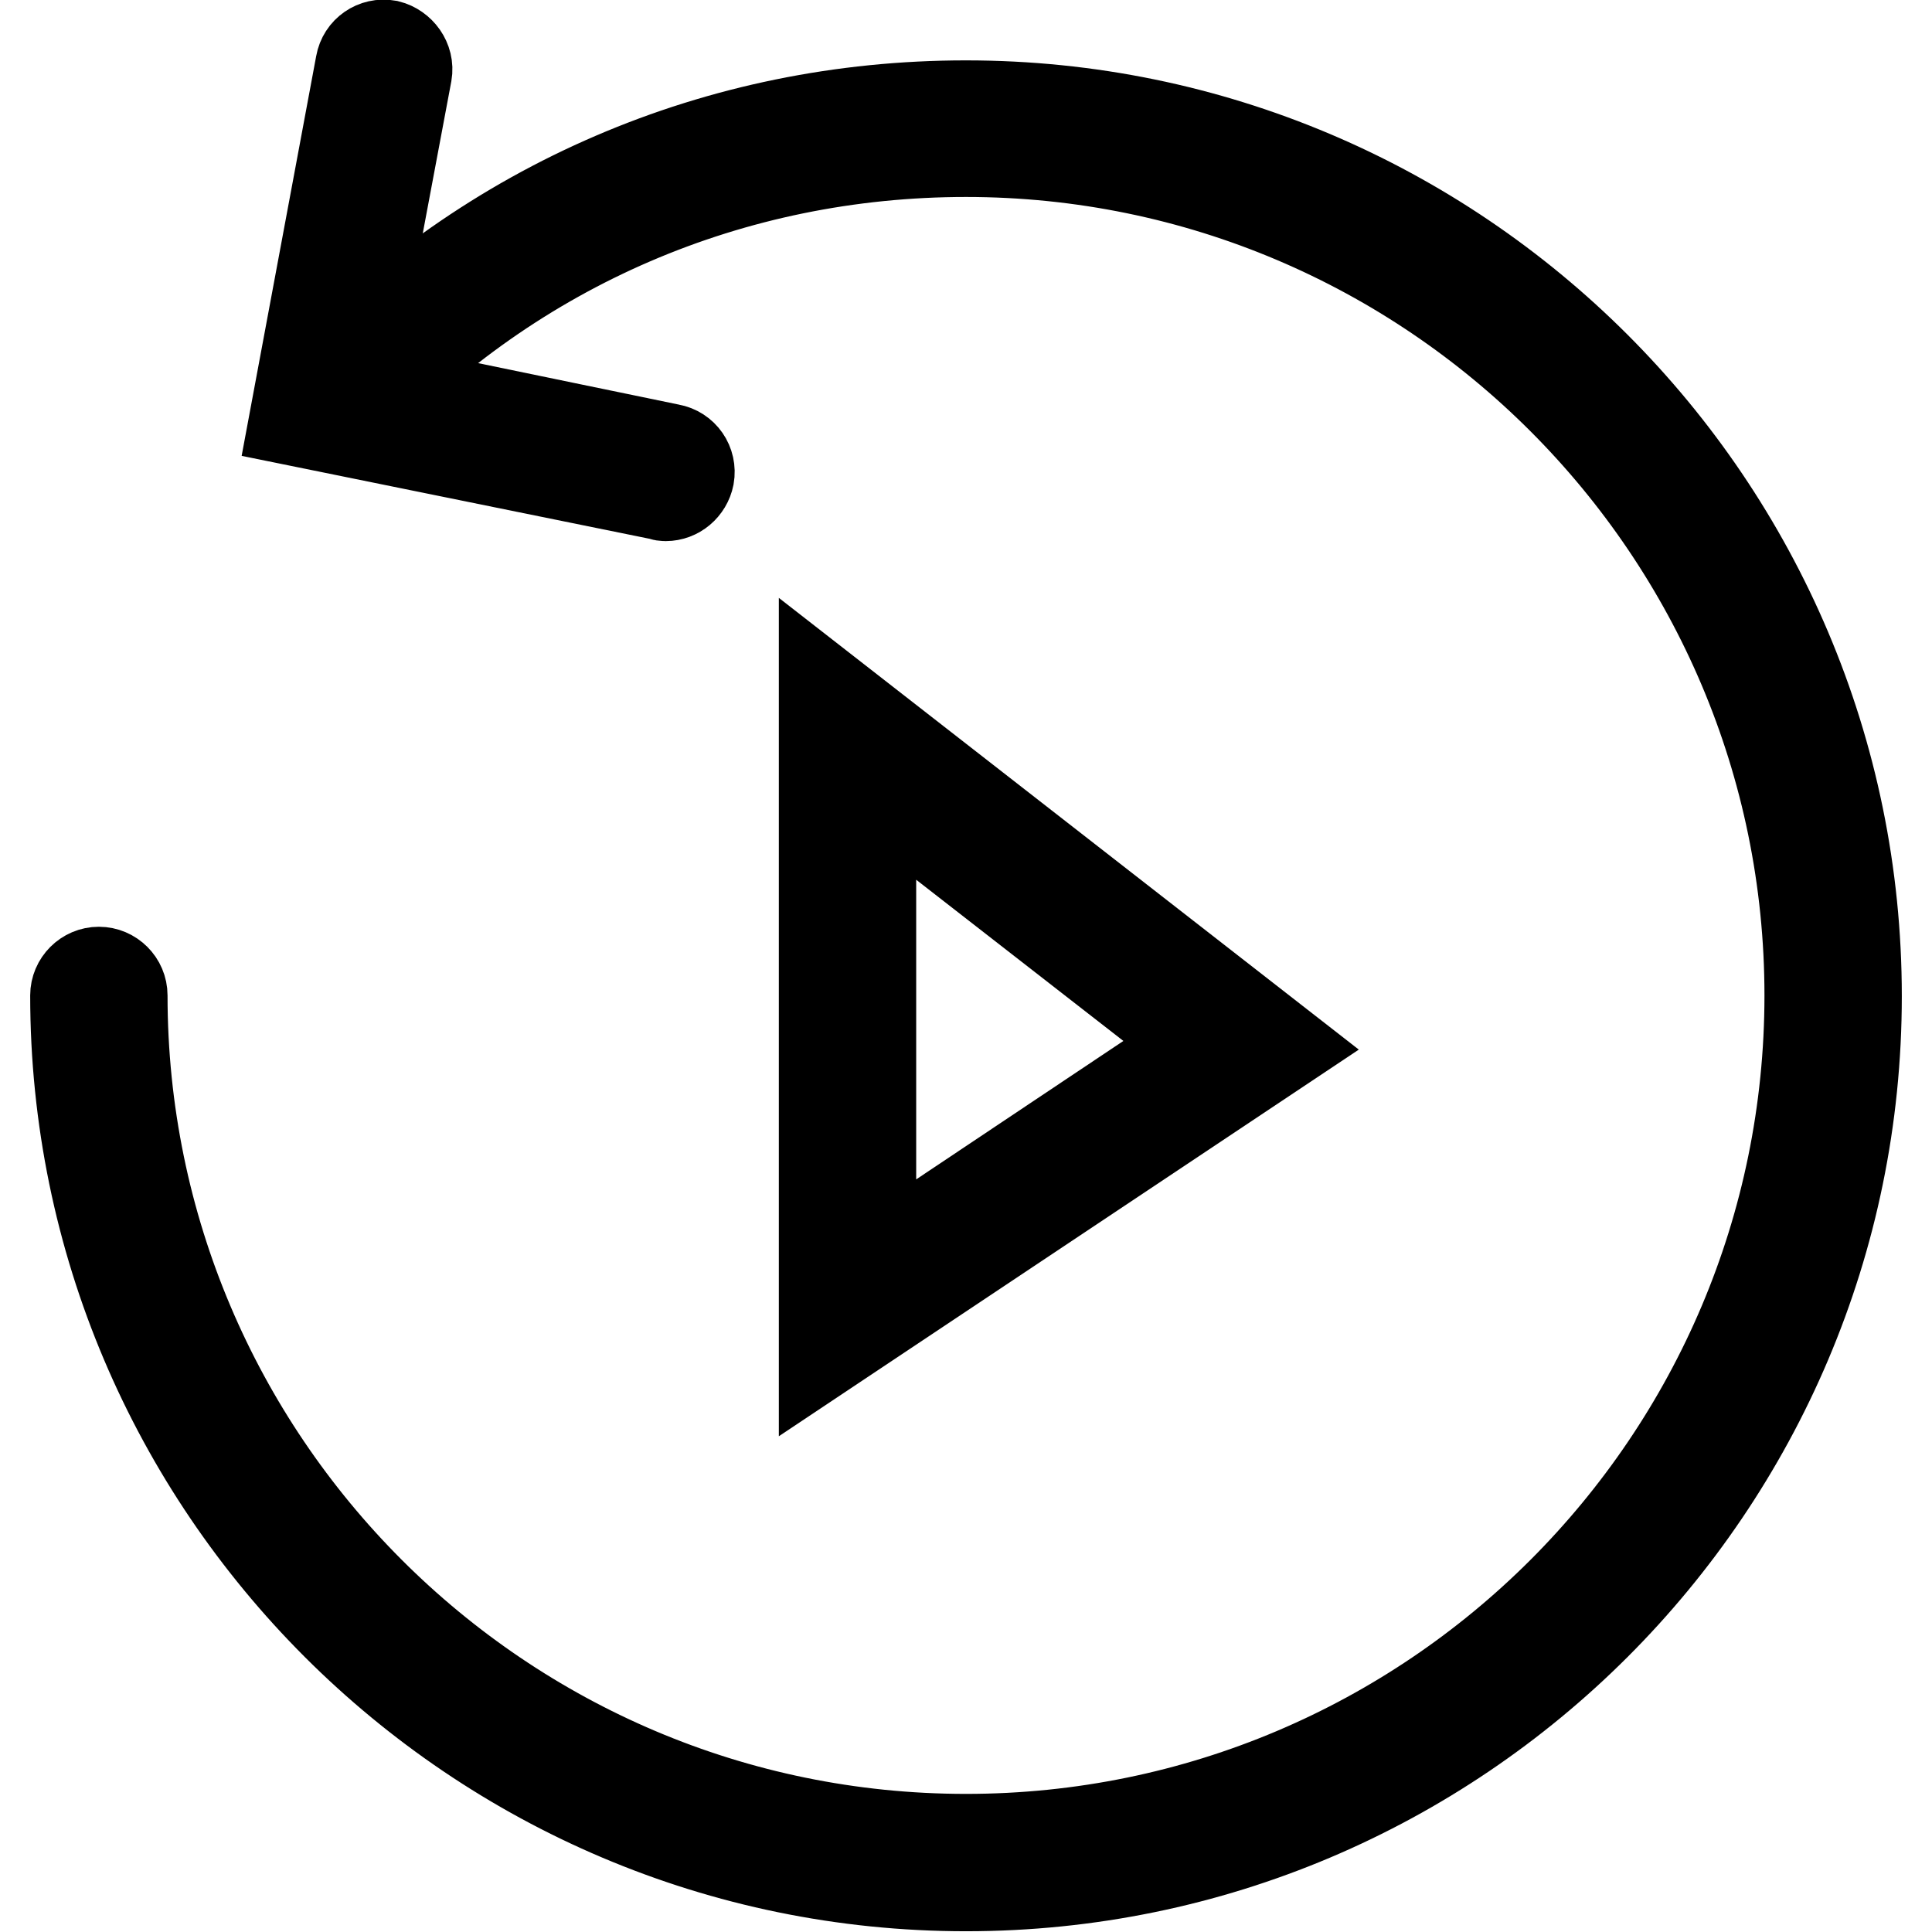
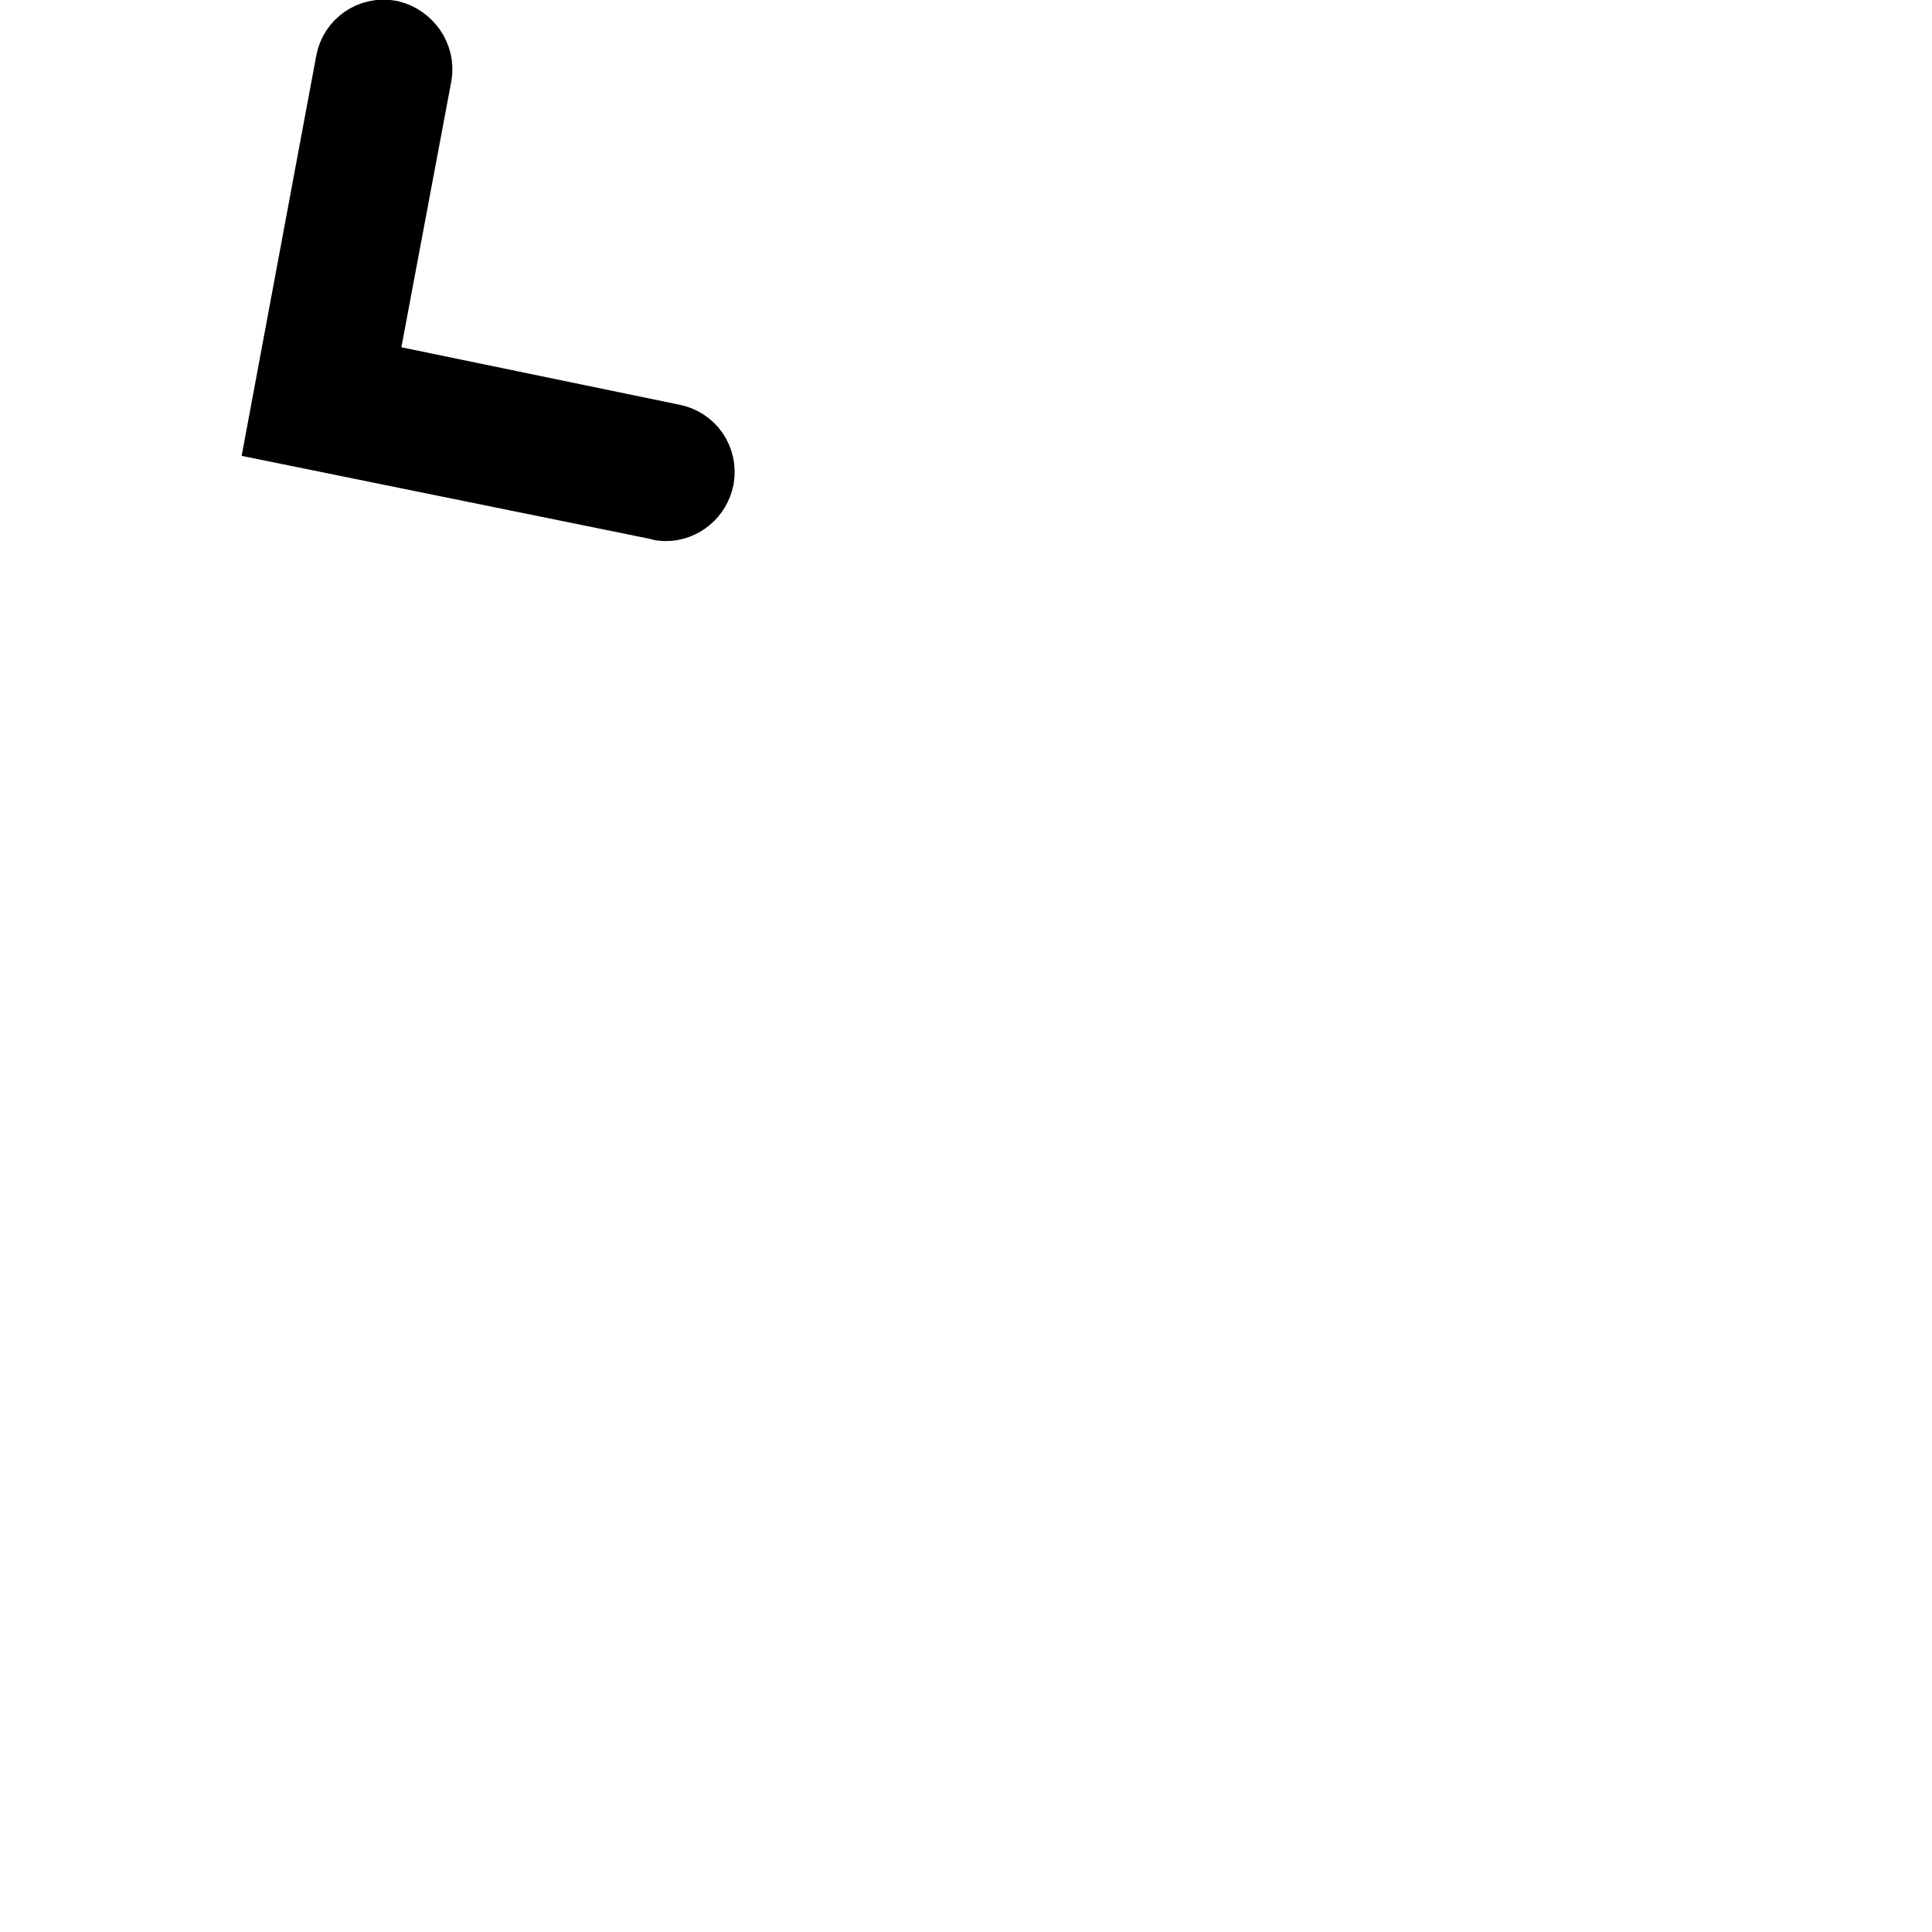
<svg xmlns="http://www.w3.org/2000/svg" version="1.1" x="0px" y="0px" viewBox="0 0 256 256" enable-background="new 0 0 256 256" xml:space="preserve">
  <g>
    <g>
-       <path stroke-width="12" fill-opacity="0" stroke="#000000" d="M109.2,179.1V91.5l60.6,47.2L109.2,179.1z M115.4,104.3v63.2l43.7-29.2L115.4,104.3z" />
-       <path stroke-width="12" fill-opacity="0" stroke="#000000" d="M128,249.9c-65,0-118-52.9-118-118c0-1.7,1.4-3.1,3.1-3.1c1.7,0,3.1,1.4,3.1,3.1c0,61.6,50.1,111.8,111.8,111.8s111.8-50.1,111.8-111.8c0-61.6-50.1-111.8-111.8-111.8c-31,0-59.9,12.4-81.2,35c-1.2,1.3-3.2,1.3-4.4,0.1c-1.2-1.2-1.3-3.2-0.1-4.4C64.8,27.1,95.2,14,128,14c65.1,0,118,52.9,118,118C246,197,193.1,249.9,128,249.9z" />
      <path stroke-width="12" fill-opacity="0" stroke="#000000" d="M88.2,65.7c-0.2,0-0.3,0-0.5-0.1l-48.7-9.9l8.8-47.2c0.3-1.7,1.9-2.8,3.6-2.5C53,6.4,54.2,8,53.9,9.7l-7.7,41l42.6,8.8c1.7,0.3,2.8,1.9,2.5,3.6C91,64.6,89.7,65.7,88.2,65.7z" />
    </g>
  </g>
</svg>